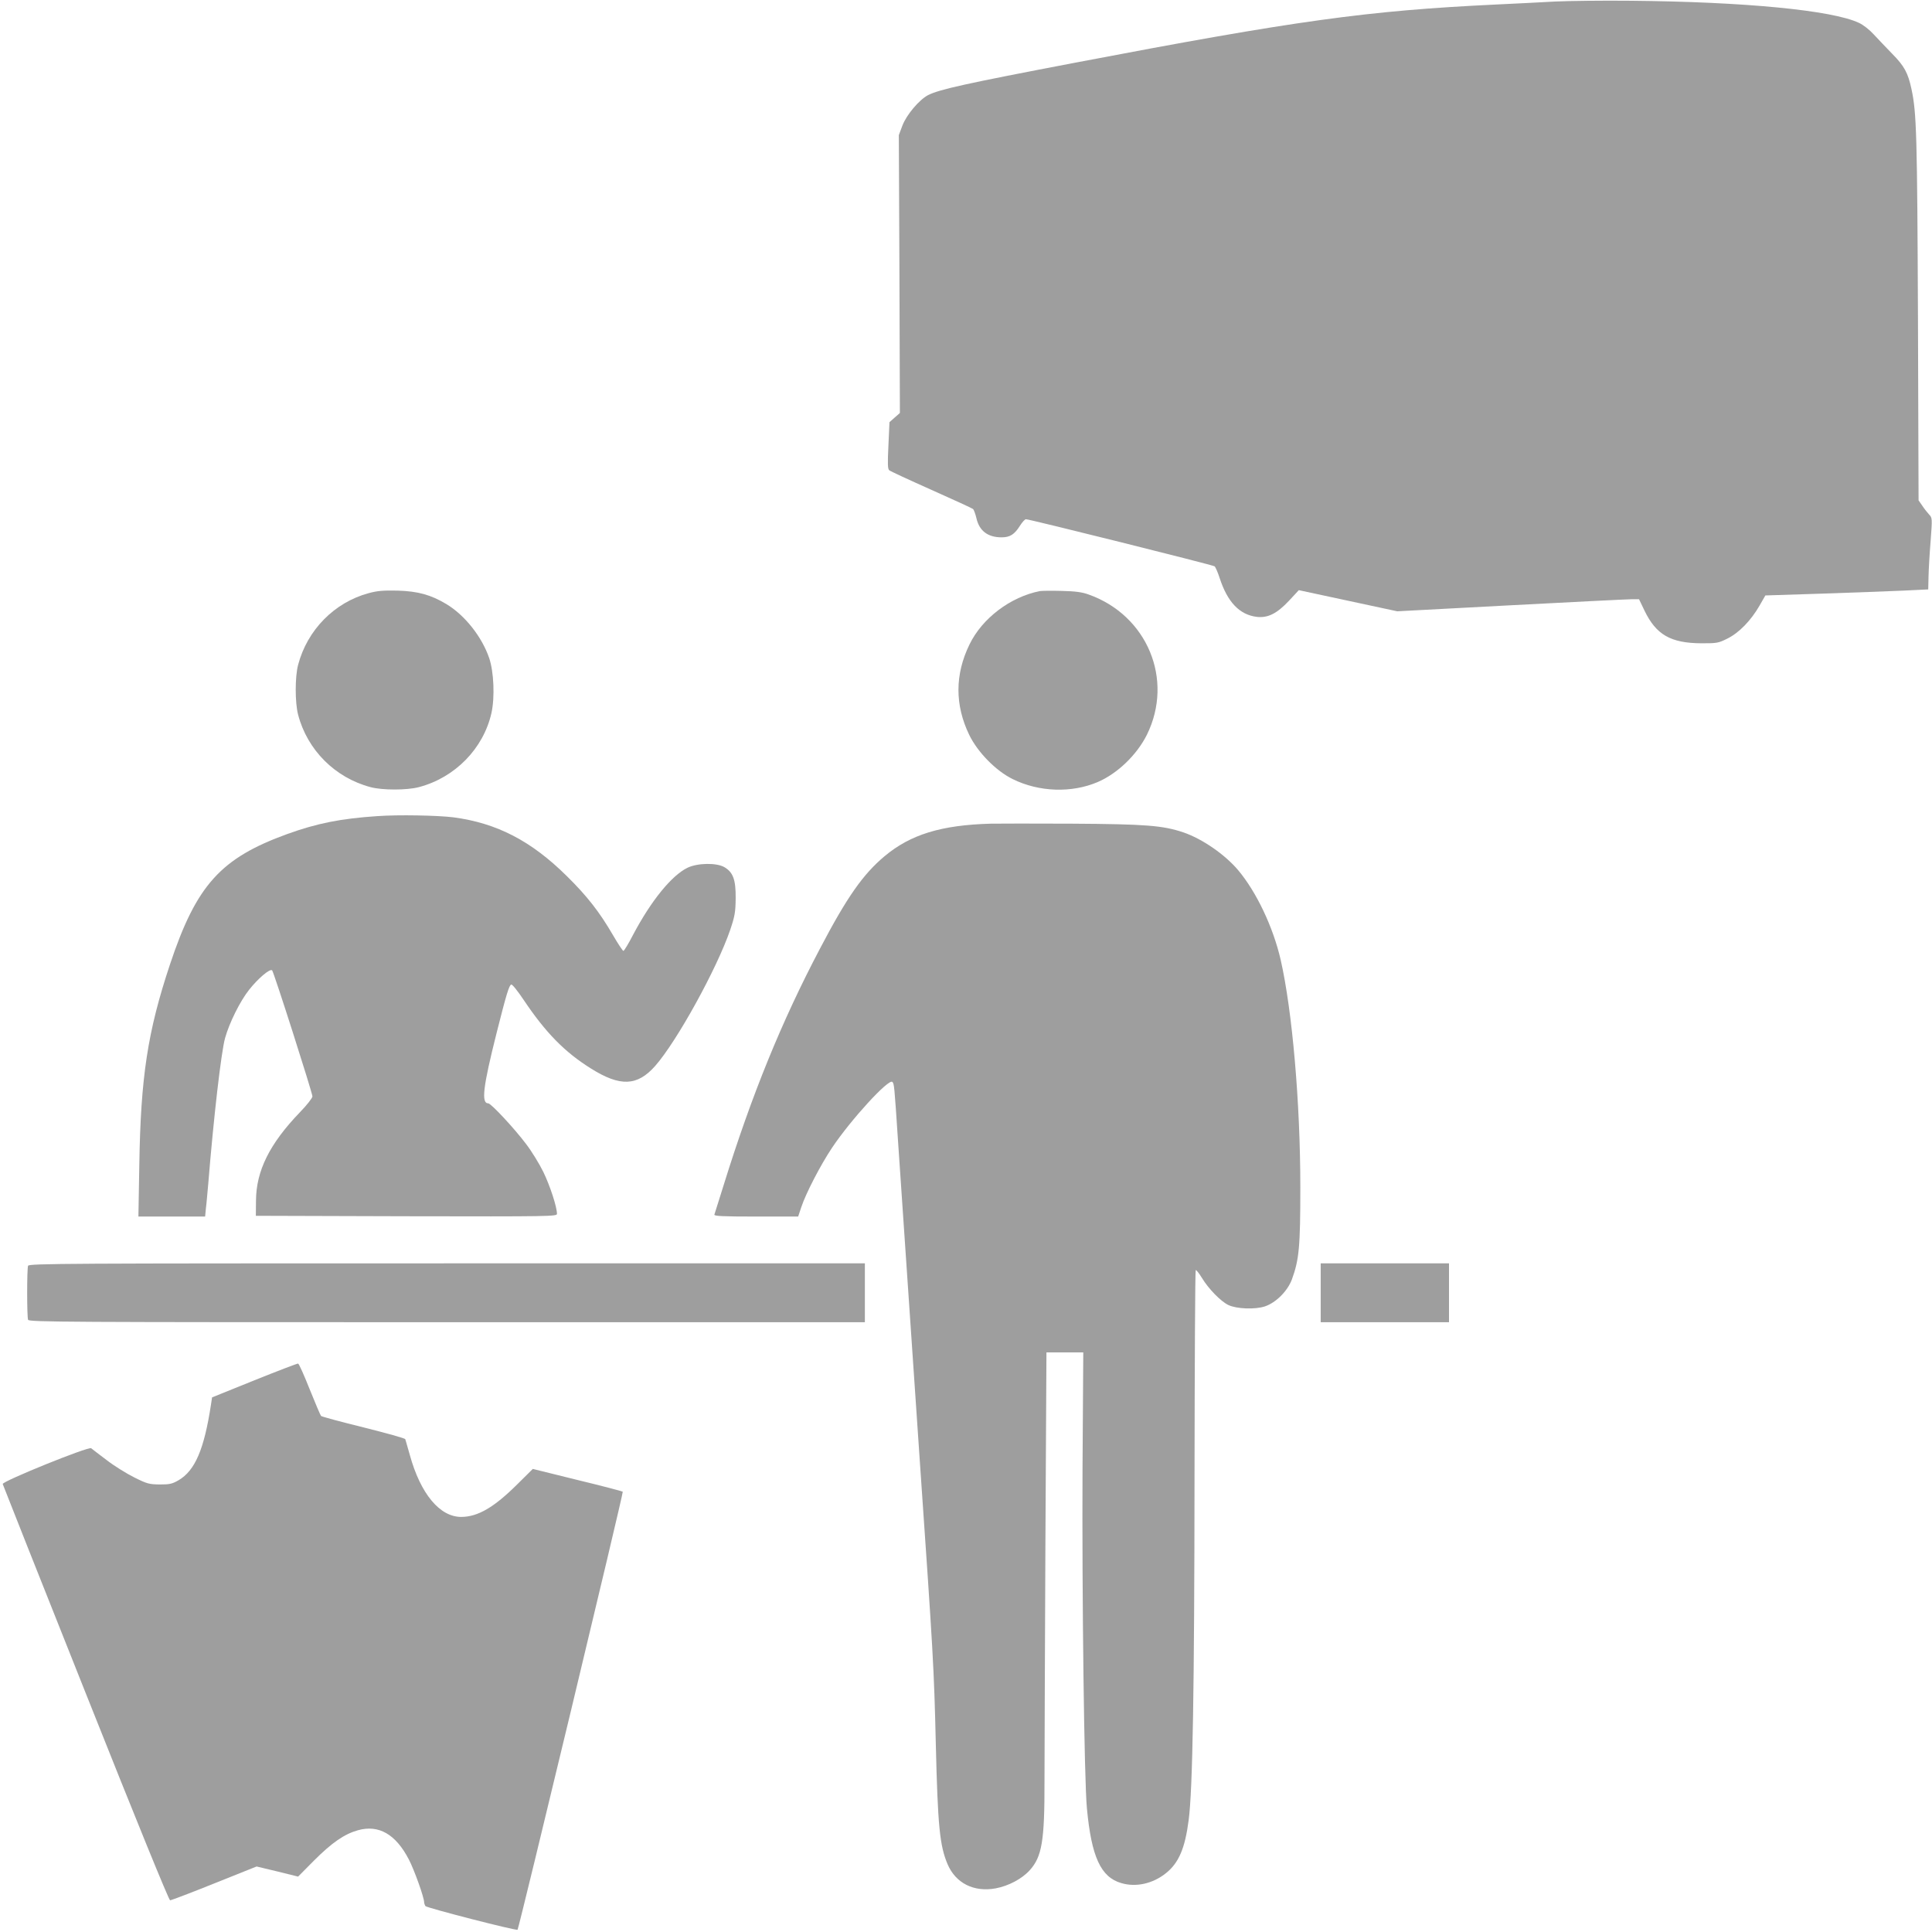
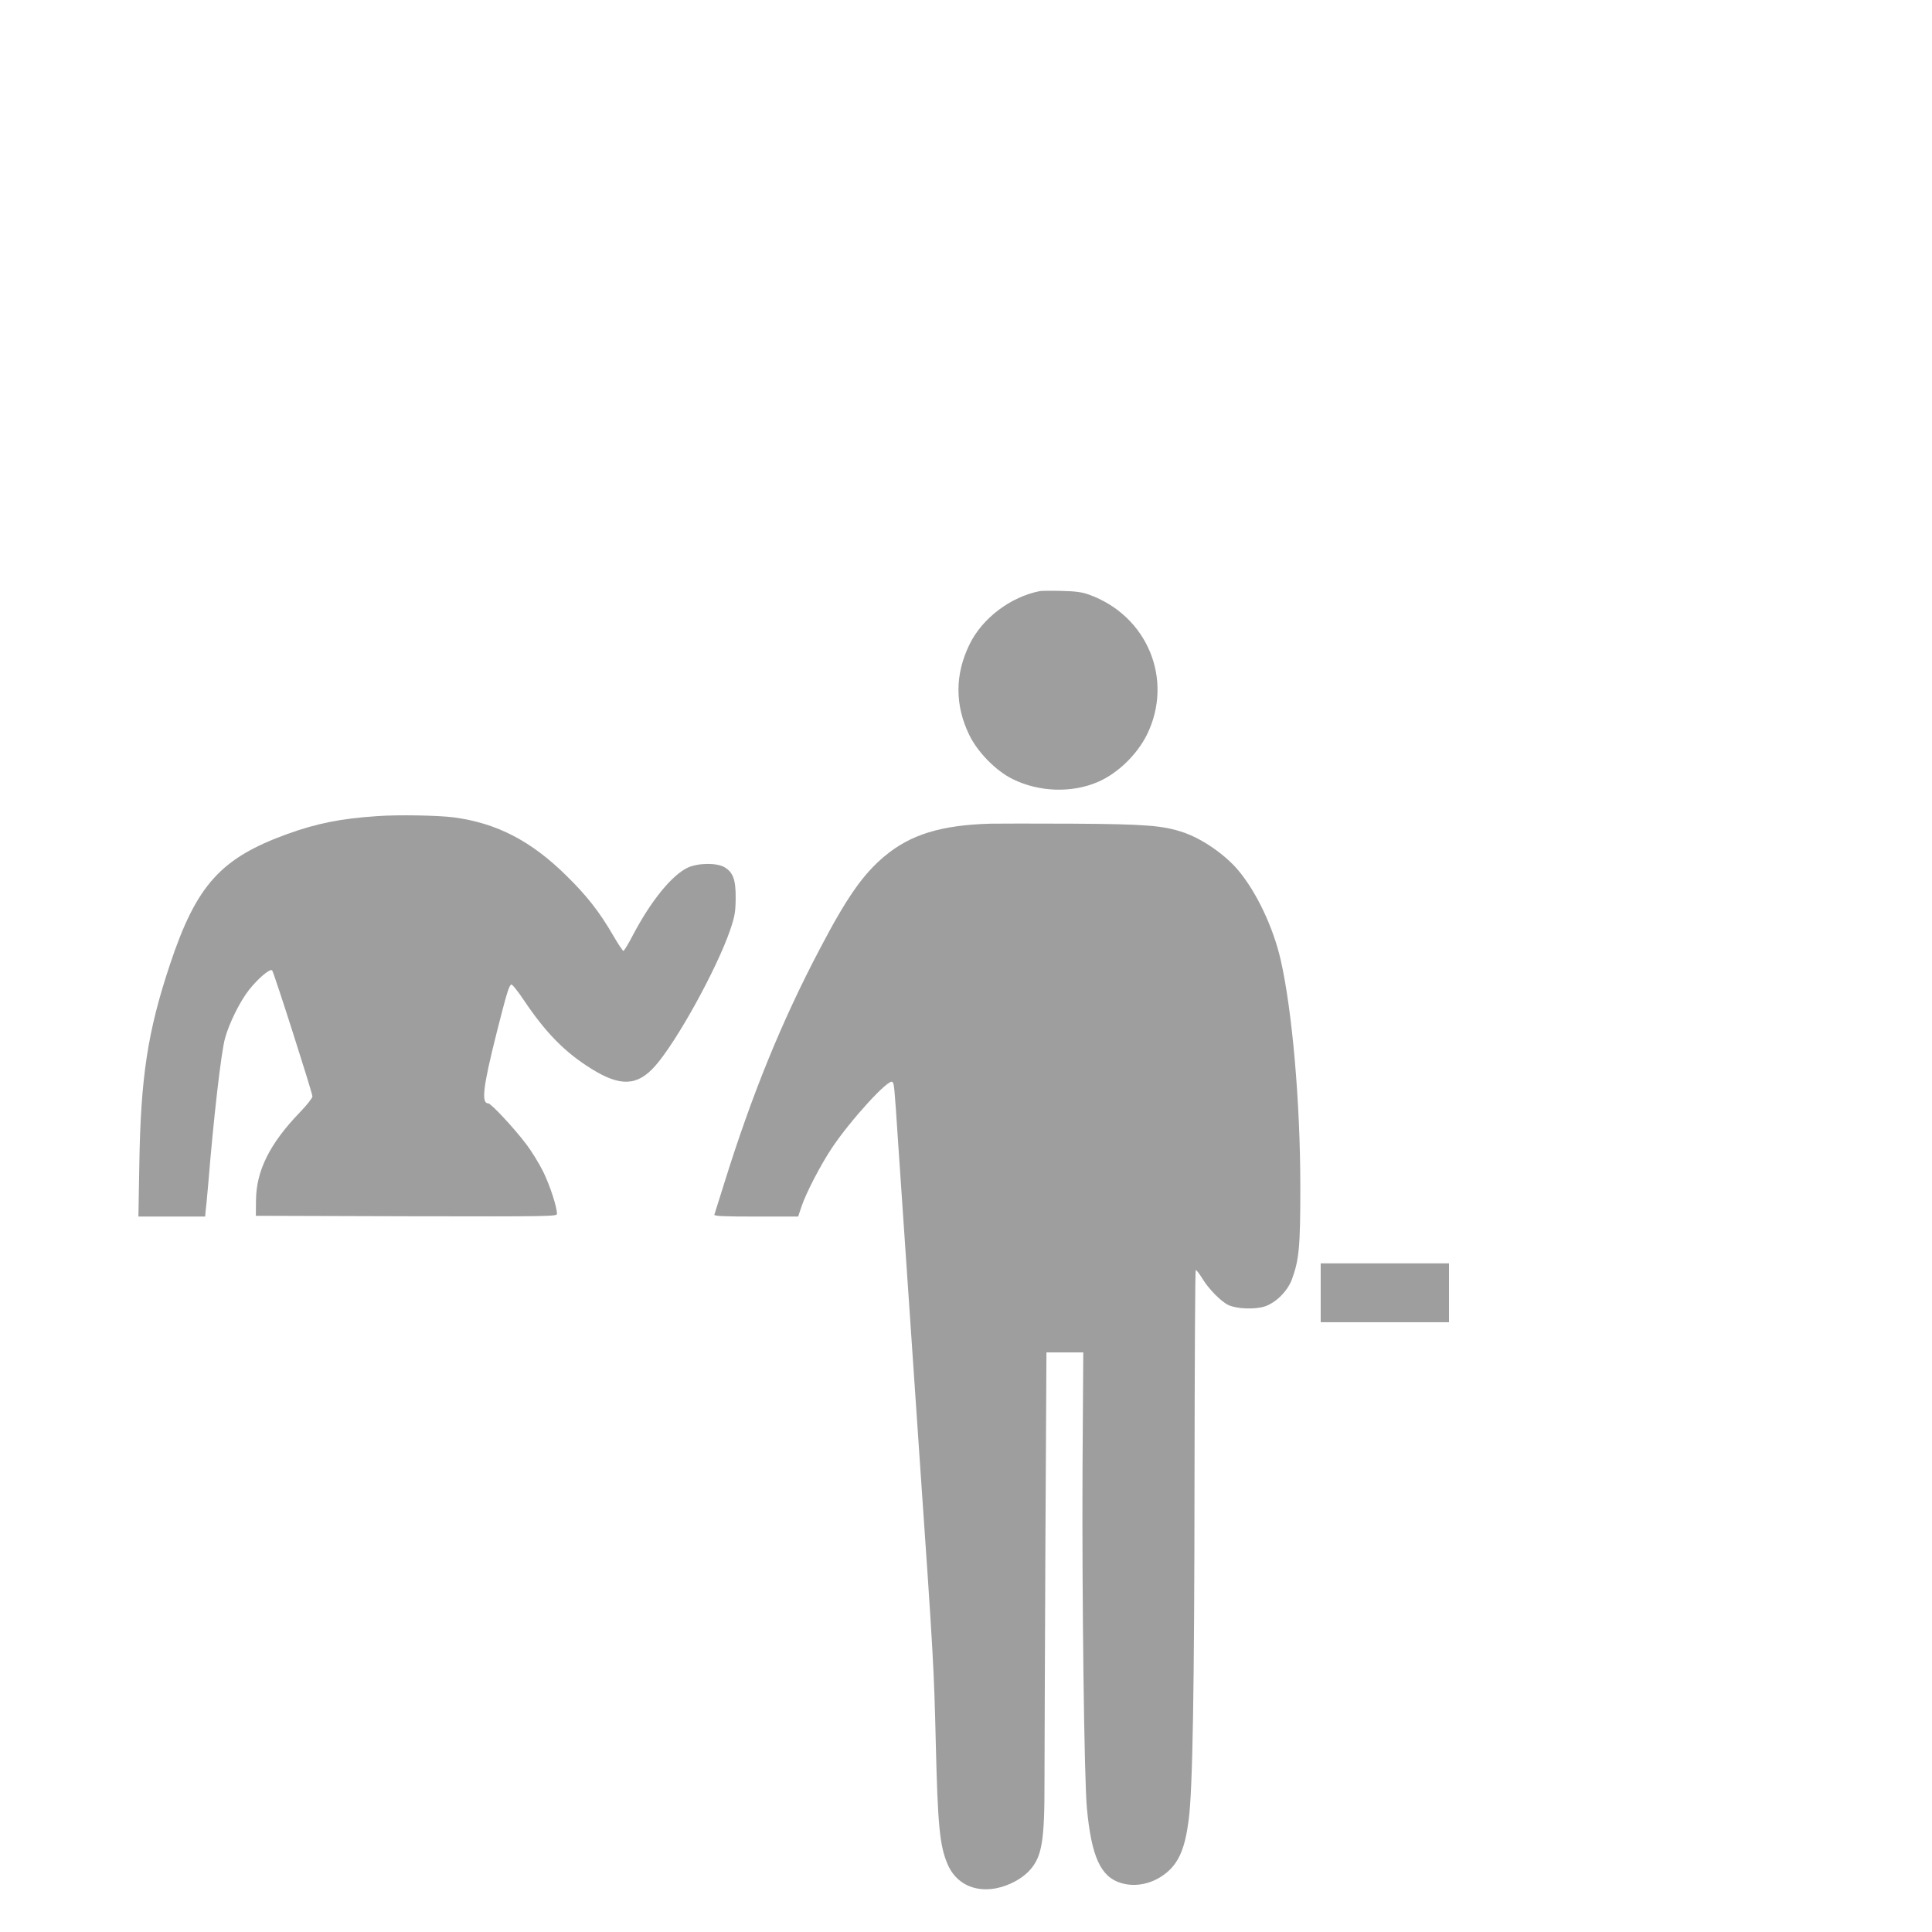
<svg xmlns="http://www.w3.org/2000/svg" version="1.0" width="1280pt" height="1280pt" viewBox="0 0 1280 1280" preserveAspectRatio="xMidYMid meet">
  <g transform="translate(0,1280) scale(0.1,-0.1)" fill="#9e9e9e" stroke="none">
-     <path d="M10305 12790 c-88 -5 -266 -14 -395 -20 -852 -41 -1312 -104 -2785 -385 -729 -139 -900 -177 -976 -215 -59 -31 -142 -129 -170 -201 l-24 -64 4 -920 3 -921 -34 -30 -35 -31 -7 -155 c-6 -123 -5 -156 6 -164 7 -6 132 -64 278 -129 146 -65 270 -122 276 -127 6 -4 16 -32 23 -61 19 -84 75 -127 167 -127 55 0 85 19 121 76 15 24 33 44 40 44 24 0 1239 -303 1250 -312 6 -5 21 -39 33 -76 52 -161 132 -245 247 -259 74 -8 133 22 213 107 l65 70 326 -70 326 -70 754 40 c415 22 775 40 801 40 l47 0 36 -75 c77 -160 173 -216 378 -217 101 0 111 1 171 31 77 38 156 119 213 218 l39 68 374 12 c206 7 449 16 540 20 l165 8 2 85 c1 47 7 153 14 237 11 148 11 152 -10 174 -11 12 -32 38 -45 58 l-25 36 -4 1205 c-5 1213 -9 1363 -43 1520 -23 108 -48 153 -128 234 -39 40 -93 97 -121 127 -29 32 -71 65 -100 78 -177 83 -755 139 -1510 146 -187 2 -412 -1 -500 -5z" />
-     <path d="M2442 8870 c-226 -61 -406 -243 -467 -475 -21 -79 -21 -250 0 -330 61 -234 245 -418 480 -480 78 -21 241 -21 320 0 240 63 428 256 481 491 23 104 16 273 -15 364 -48 141 -162 285 -284 358 -102 61 -187 85 -322 89 -96 2 -135 -1 -193 -17z" />
-     <path d="M6890 8884 c-195 -38 -383 -180 -467 -354 -97 -199 -97 -401 -2 -598 56 -116 178 -240 289 -294 174 -86 391 -93 563 -19 131 56 260 181 326 314 179 365 2 790 -386 928 -43 16 -89 22 -178 24 -66 2 -131 1 -145 -1z" />
+     <path d="M6890 8884 c-195 -38 -383 -180 -467 -354 -97 -199 -97 -401 -2 -598 56 -116 178 -240 289 -294 174 -86 391 -93 563 -19 131 56 260 181 326 314 179 365 2 790 -386 928 -43 16 -89 22 -178 24 -66 2 -131 1 -145 -1" />
    <path d="M2500 7393 c-242 -16 -401 -48 -595 -118 -443 -160 -604 -339 -779 -865 -148 -444 -194 -747 -203 -1327 l-6 -343 221 0 221 0 5 53 c4 28 10 104 16 167 35 432 85 868 111 962 28 101 99 244 159 320 60 76 139 143 153 129 11 -11 266 -809 267 -835 0 -10 -37 -58 -83 -105 -201 -209 -290 -388 -291 -586 l-1 -100 998 -3 c958 -2 997 -1 997 16 0 46 -46 186 -90 277 -27 55 -78 138 -114 185 -78 104 -233 270 -251 270 -48 0 -35 109 56 470 63 250 82 313 96 317 7 3 43 -43 82 -101 146 -218 273 -347 446 -455 194 -122 307 -117 425 16 145 164 411 648 498 903 31 92 35 118 36 210 1 122 -17 171 -75 205 -52 30 -177 28 -244 -4 -105 -51 -241 -218 -360 -443 -31 -60 -60 -108 -65 -108 -4 0 -35 46 -68 103 -90 155 -172 260 -306 392 -235 233 -464 352 -752 390 -103 13 -366 18 -504 8z" />
    <path d="M6565 7343 c-330 -9 -533 -72 -705 -216 -142 -119 -249 -271 -427 -611 -255 -484 -453 -970 -639 -1569 -31 -100 -59 -188 -61 -194 -4 -10 55 -13 275 -13 l280 0 21 63 c31 93 127 278 203 392 125 187 376 461 400 437 12 -12 13 -18 38 -397 26 -389 65 -959 145 -2130 88 -1271 93 -1351 105 -1860 13 -545 26 -673 78 -796 54 -126 174 -186 318 -160 86 16 175 63 227 121 80 89 98 194 97 585 0 149 3 849 6 1558 l7 1287 122 0 122 0 -5 -772 c-4 -835 11 -2062 29 -2248 30 -322 92 -457 228 -496 97 -29 209 -4 296 66 84 67 126 164 150 350 27 199 38 877 39 2277 1 749 4 1365 8 1368 3 3 22 -20 42 -53 43 -71 124 -154 174 -178 54 -26 177 -31 243 -9 73 25 149 101 178 178 48 132 56 215 56 612 0 557 -53 1166 -130 1505 -50 218 -161 451 -282 595 -88 104 -237 207 -362 250 -137 46 -247 55 -741 58 -250 1 -491 1 -535 0z" />
-     <path d="M186 4414 c-8 -20 -8 -338 0 -358 6 -15 259 -16 2775 -16 l2769 0 0 195 0 195 -2769 0 c-2516 0 -2769 -1 -2775 -16z" />
    <path d="M8750 4235 l0 -195 425 0 425 0 0 195 0 195 -425 0 -425 0 0 -195z" />
-     <path d="M1685 3655 l-280 -113 -8 -53 c-45 -292 -105 -432 -214 -496 -42 -24 -58 -28 -124 -28 -71 1 -84 4 -170 47 -52 26 -134 77 -183 115 -49 37 -95 72 -102 78 -18 13 -590 -219 -586 -237 2 -7 249 -631 550 -1386 334 -840 551 -1372 559 -1372 7 0 139 50 293 112 l280 112 138 -33 137 -34 105 106 c120 120 202 176 291 201 138 39 251 -26 338 -194 35 -67 101 -251 101 -283 0 -6 4 -18 8 -25 8 -12 603 -165 611 -157 9 9 703 2897 697 2902 -3 3 -139 39 -301 78 l-295 73 -103 -102 c-153 -152 -260 -215 -370 -216 -143 -1 -271 153 -342 411 -15 52 -28 99 -30 104 -1 6 -125 40 -276 78 -150 37 -277 71 -282 76 -4 4 -38 84 -75 176 -37 93 -71 170 -77 171 -5 1 -136 -49 -290 -111z" />
  </g>
</svg>